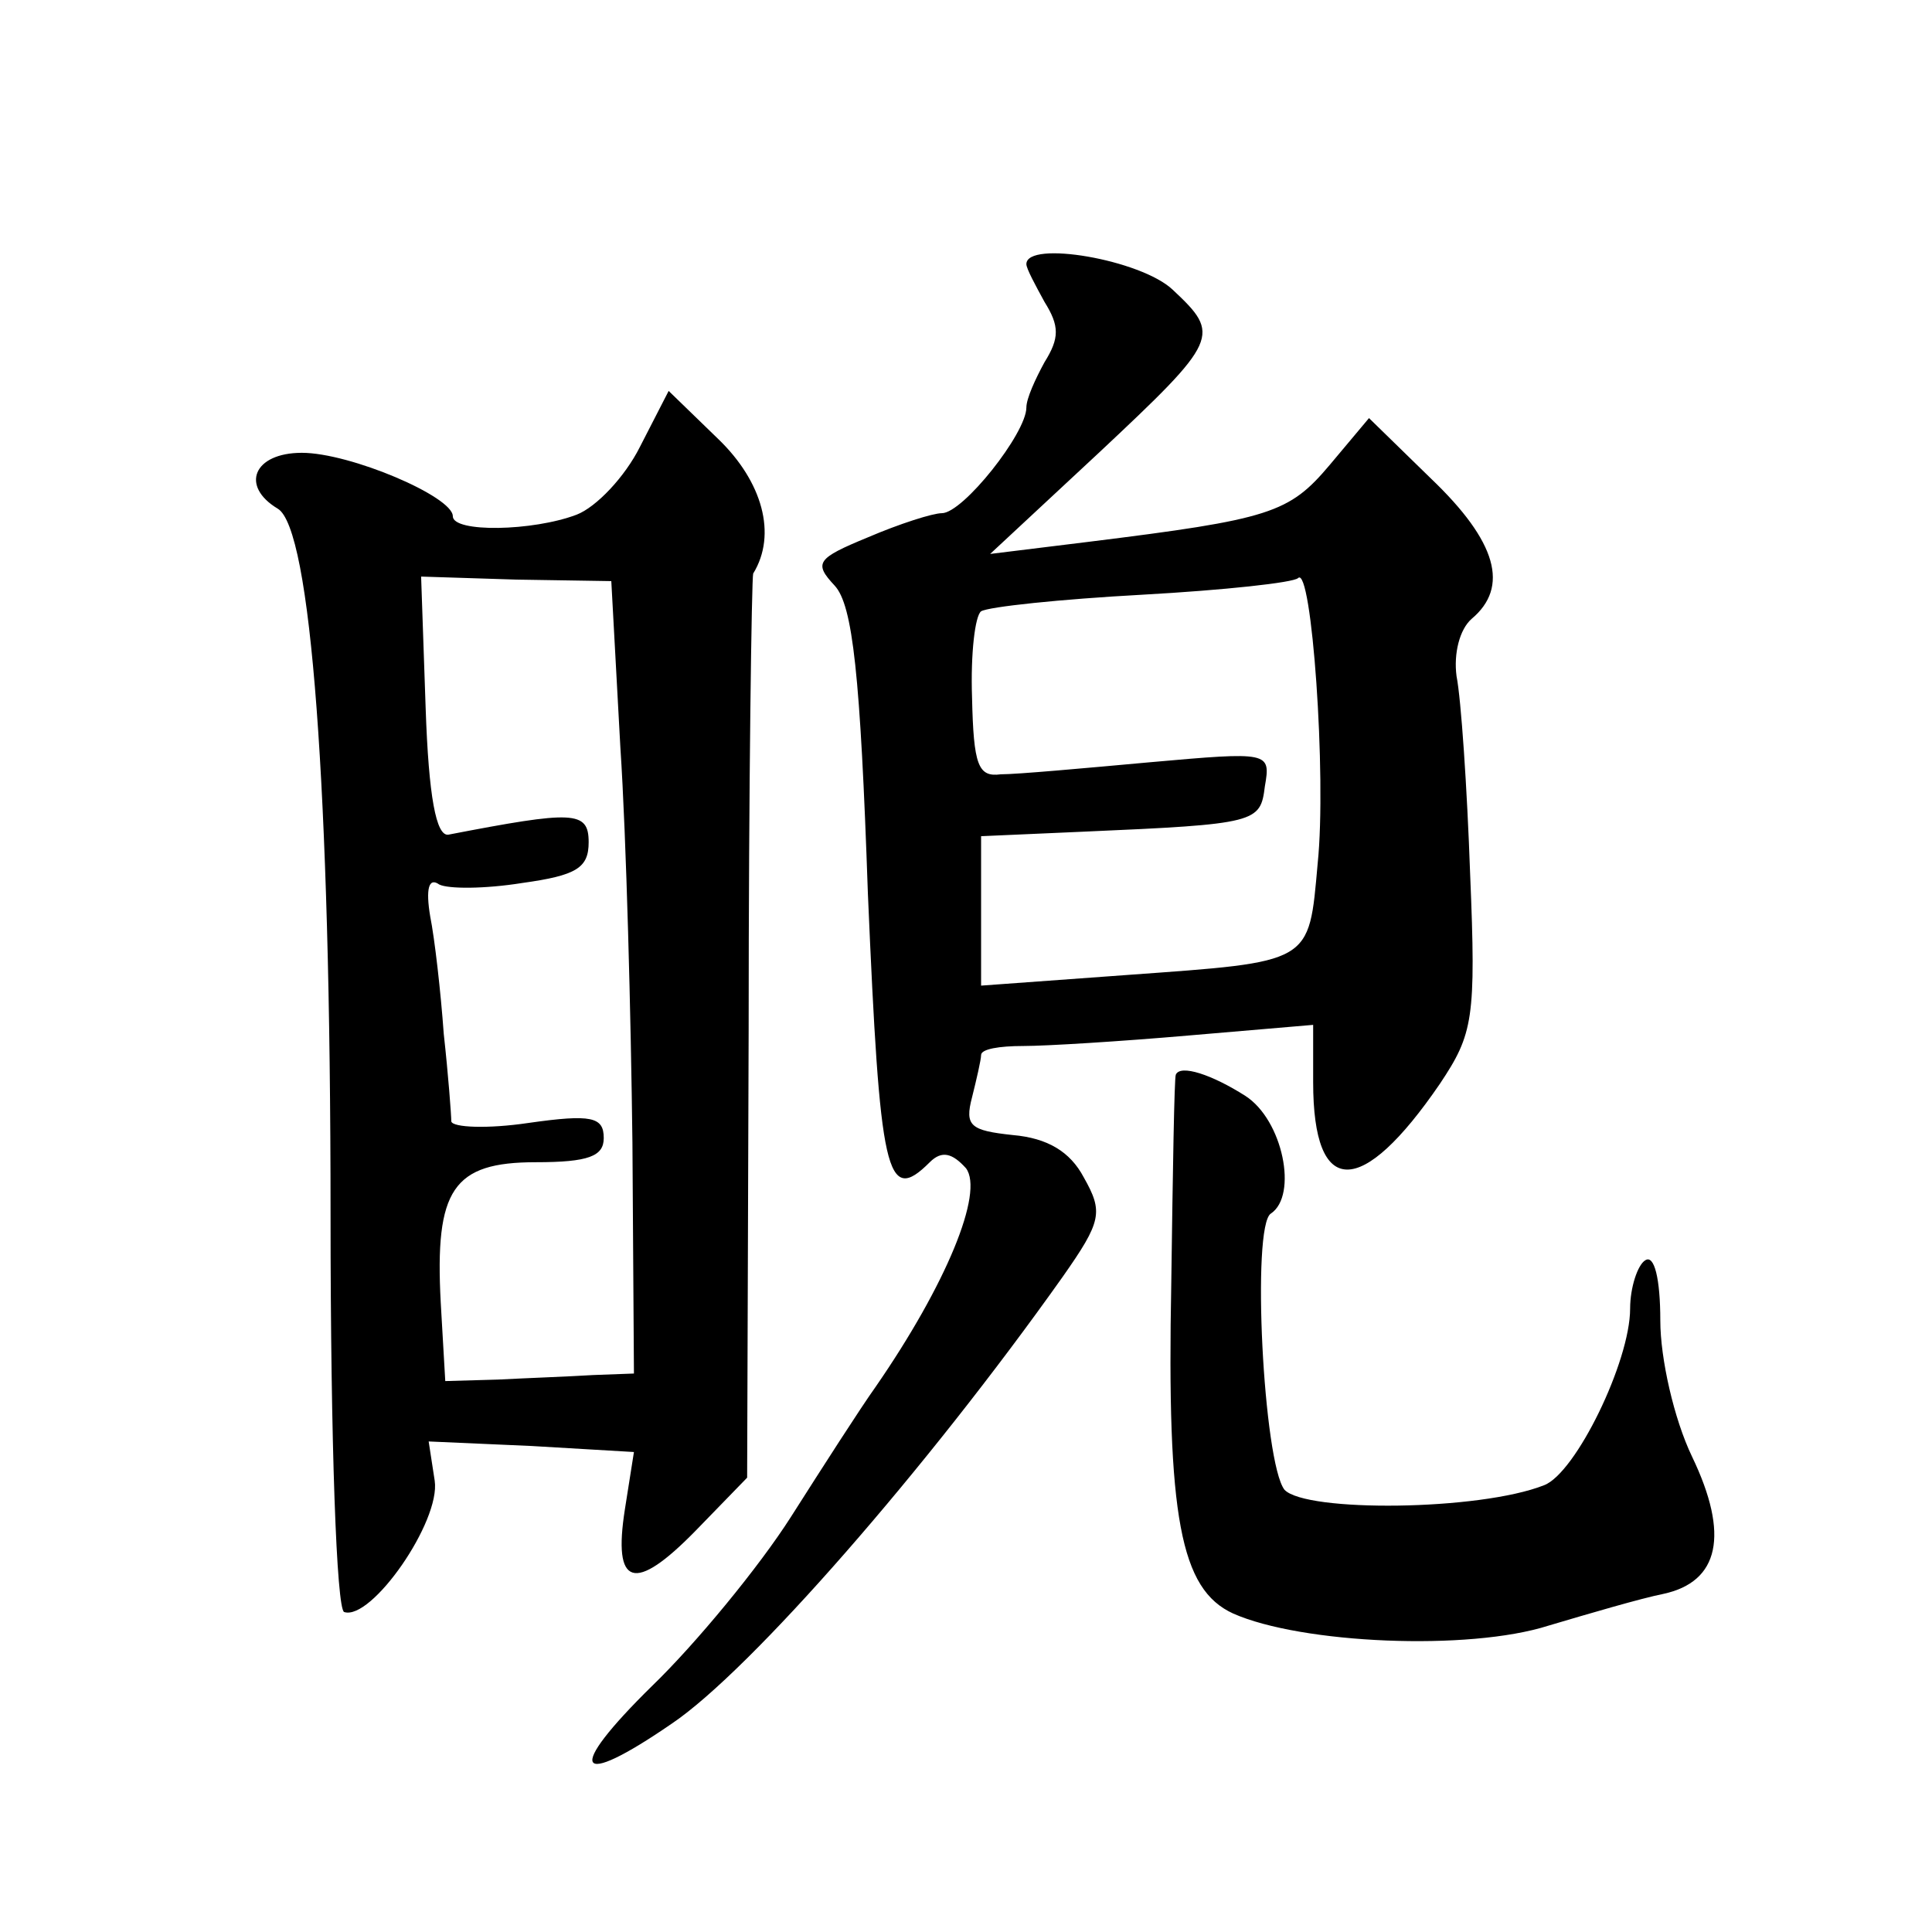
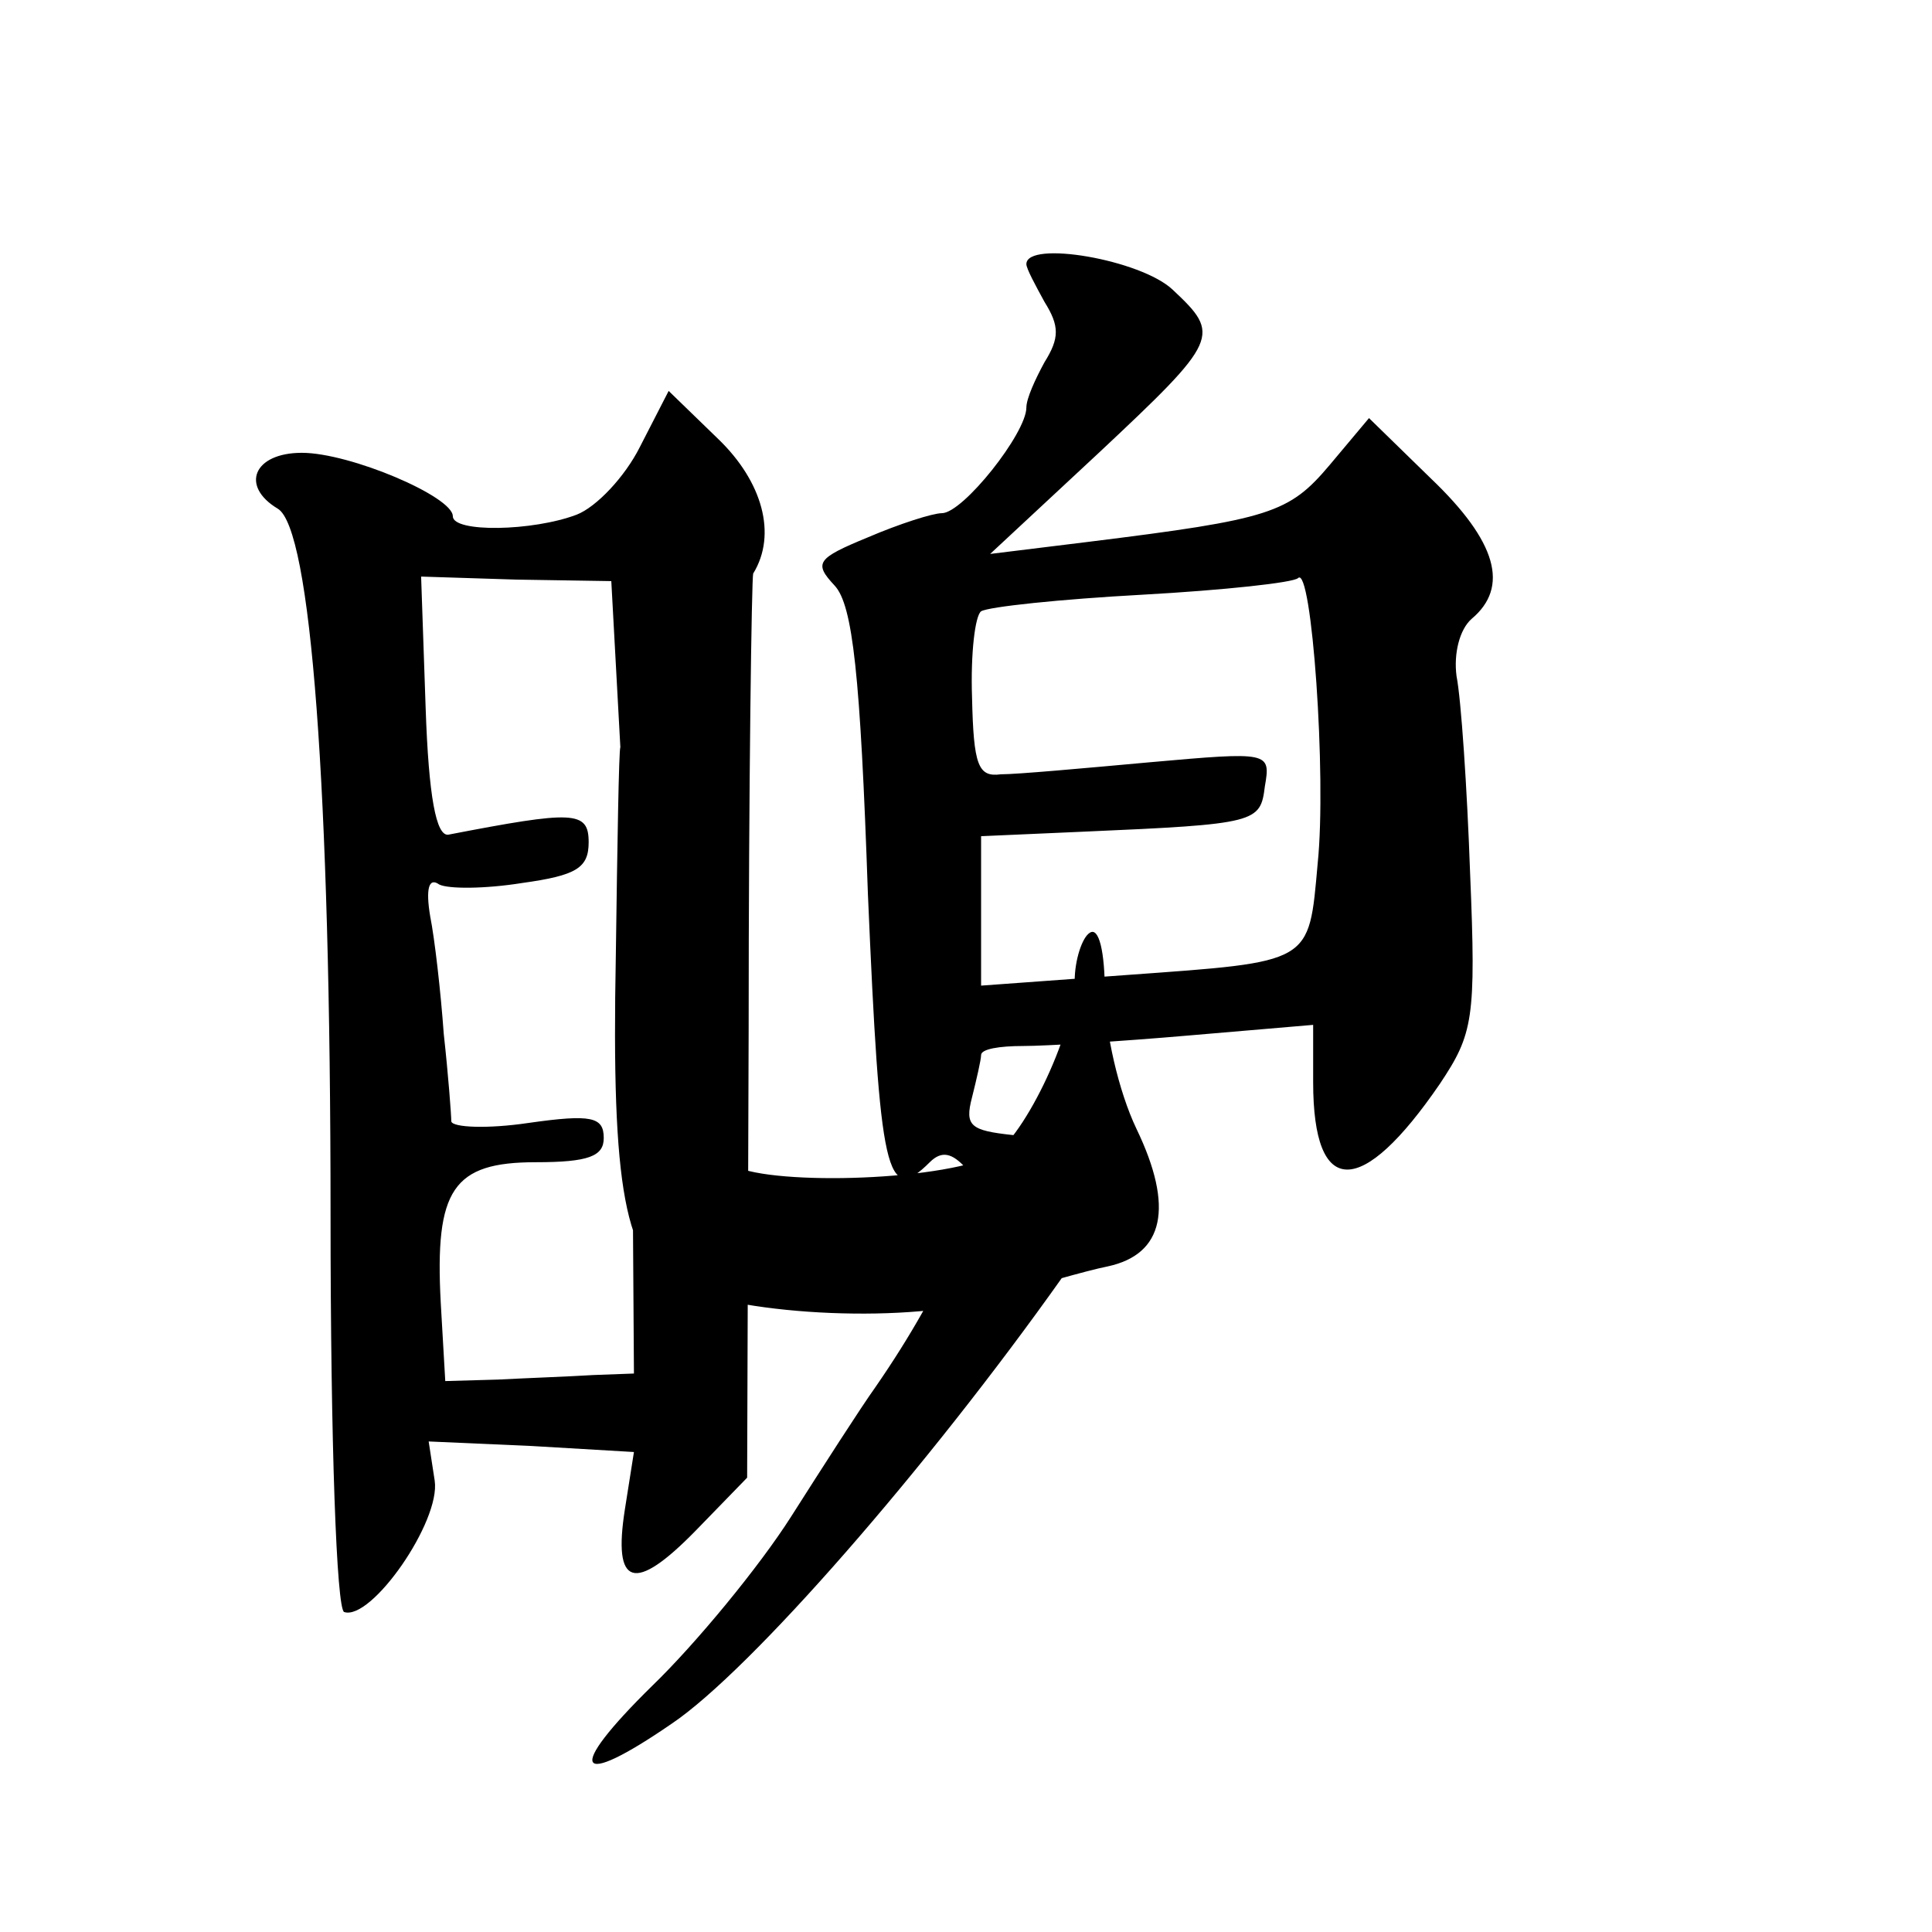
<svg xmlns="http://www.w3.org/2000/svg" version="1.0" width="128pt" height="128pt" viewBox="0 0 128 128" preserveAspectRatio="xMidYMid meet">
  <g transform="translate(0,128) scale(0.1,-0.1)" fill="#0" stroke="none">
-     <path d="M680 1105 c0 -3 6 -14 12 -25 10 -16 10 -24 0 -40 -6 -11 -12 -24 -12 -30 0 -17 -42 -70 -56 -70 -6 0 -28 -7 -49 -16 -34 -14 -36 -17 -22 -32 12 -13 17 -59 22 -204 8 -186 12 -207 41 -178 8 8 15 6 24 -4 12 -16 -13 -77 -60 -145 -10 -14 -35 -53 -56 -86 -21 -33 -63 -84 -92 -112 -58 -57 -51 -69 13 -25 52 35 169 169 259 296 26 37 27 43 14 66 -9 17 -24 26 -47 28 -28 3 -32 6 -27 25 3 12 6 25 6 28 0 4 12 6 28 6 15 0 64 3 110 7 l82 7 0 -38 c0 -77 32 -77 84 -1 22 33 24 43 20 139 -2 57 -6 116 -9 131 -2 15 2 31 10 38 25 21 17 51 -27 93 l-41 40 -26 -31 c-27 -32 -39 -36 -160 -51 l-65 -8 72 67 c80 75 81 78 49 108 -21 20 -97 33 -97 17z m193 -397 c-6 -67 -3 -65 -127 -74 l-96 -7 0 49 0 50 68 3 c115 5 117 6 120 30 4 23 3 23 -76 16 -44 -4 -88 -8 -99 -8 -15 -2 -18 6 -19 51 -1 29 2 54 6 57 5 3 52 8 107 11 54 3 100 8 103 11 9 9 19 -131 13 -189z M424 984 c-10 -20 -29 -40 -42 -45 -29 -11 -82 -12 -82 -1 0 13 -68 42 -100 42 -32 0 -41 -22 -16 -37 22 -13 35 -184 35 -468 0 -152 4 -261 9 -263 18 -6 64 60 60 87 l-4 26 68 -3 68 -4 -6 -38 c-8 -51 6 -56 47 -14 l34 35 1 297 c0 163 2 299 3 302 16 26 6 61 -23 89 l-33 32 -19 -37z m-13 -199 c4 -60 7 -179 8 -262 l1 -153 -27 -1 c-16 -1 -44 -2 -63 -3 l-35 -1 -3 52 c-4 75 8 93 63 93 35 0 45 4 45 16 0 14 -8 16 -50 10 -27 -4 -50 -3 -51 1 0 4 -2 31 -5 58 -2 28 -6 63 -9 78 -3 18 -1 26 6 21 6 -3 30 -3 55 1 36 5 44 10 44 27 0 21 -10 21 -93 5 -8 -1 -13 25 -15 84 l-3 87 63 -2 63 -1 6 -110z M779 568 c-1 -2 -2 -64 -3 -138 -3 -155 6 -203 41 -219 45 -20 156 -25 209 -8 27 8 61 18 76 21 37 8 44 39 19 91 -12 25 -21 65 -21 90 0 28 -4 44 -10 40 -5 -3 -10 -18 -10 -32 0 -35 -36 -109 -57 -117 -43 -17 -158 -18 -172 -3 -14 18 -22 175 -9 183 18 12 8 62 -17 78 -22 14 -43 21 -46 14z" />
+     <path d="M680 1105 c0 -3 6 -14 12 -25 10 -16 10 -24 0 -40 -6 -11 -12 -24 -12 -30 0 -17 -42 -70 -56 -70 -6 0 -28 -7 -49 -16 -34 -14 -36 -17 -22 -32 12 -13 17 -59 22 -204 8 -186 12 -207 41 -178 8 8 15 6 24 -4 12 -16 -13 -77 -60 -145 -10 -14 -35 -53 -56 -86 -21 -33 -63 -84 -92 -112 -58 -57 -51 -69 13 -25 52 35 169 169 259 296 26 37 27 43 14 66 -9 17 -24 26 -47 28 -28 3 -32 6 -27 25 3 12 6 25 6 28 0 4 12 6 28 6 15 0 64 3 110 7 l82 7 0 -38 c0 -77 32 -77 84 -1 22 33 24 43 20 139 -2 57 -6 116 -9 131 -2 15 2 31 10 38 25 21 17 51 -27 93 l-41 40 -26 -31 c-27 -32 -39 -36 -160 -51 l-65 -8 72 67 c80 75 81 78 49 108 -21 20 -97 33 -97 17z m193 -397 c-6 -67 -3 -65 -127 -74 l-96 -7 0 49 0 50 68 3 c115 5 117 6 120 30 4 23 3 23 -76 16 -44 -4 -88 -8 -99 -8 -15 -2 -18 6 -19 51 -1 29 2 54 6 57 5 3 52 8 107 11 54 3 100 8 103 11 9 9 19 -131 13 -189z M424 984 c-10 -20 -29 -40 -42 -45 -29 -11 -82 -12 -82 -1 0 13 -68 42 -100 42 -32 0 -41 -22 -16 -37 22 -13 35 -184 35 -468 0 -152 4 -261 9 -263 18 -6 64 60 60 87 l-4 26 68 -3 68 -4 -6 -38 c-8 -51 6 -56 47 -14 l34 35 1 297 c0 163 2 299 3 302 16 26 6 61 -23 89 l-33 32 -19 -37z m-13 -199 c4 -60 7 -179 8 -262 l1 -153 -27 -1 c-16 -1 -44 -2 -63 -3 l-35 -1 -3 52 c-4 75 8 93 63 93 35 0 45 4 45 16 0 14 -8 16 -50 10 -27 -4 -50 -3 -51 1 0 4 -2 31 -5 58 -2 28 -6 63 -9 78 -3 18 -1 26 6 21 6 -3 30 -3 55 1 36 5 44 10 44 27 0 21 -10 21 -93 5 -8 -1 -13 25 -15 84 l-3 87 63 -2 63 -1 6 -110z c-1 -2 -2 -64 -3 -138 -3 -155 6 -203 41 -219 45 -20 156 -25 209 -8 27 8 61 18 76 21 37 8 44 39 19 91 -12 25 -21 65 -21 90 0 28 -4 44 -10 40 -5 -3 -10 -18 -10 -32 0 -35 -36 -109 -57 -117 -43 -17 -158 -18 -172 -3 -14 18 -22 175 -9 183 18 12 8 62 -17 78 -22 14 -43 21 -46 14z" />
  </g>
</svg>